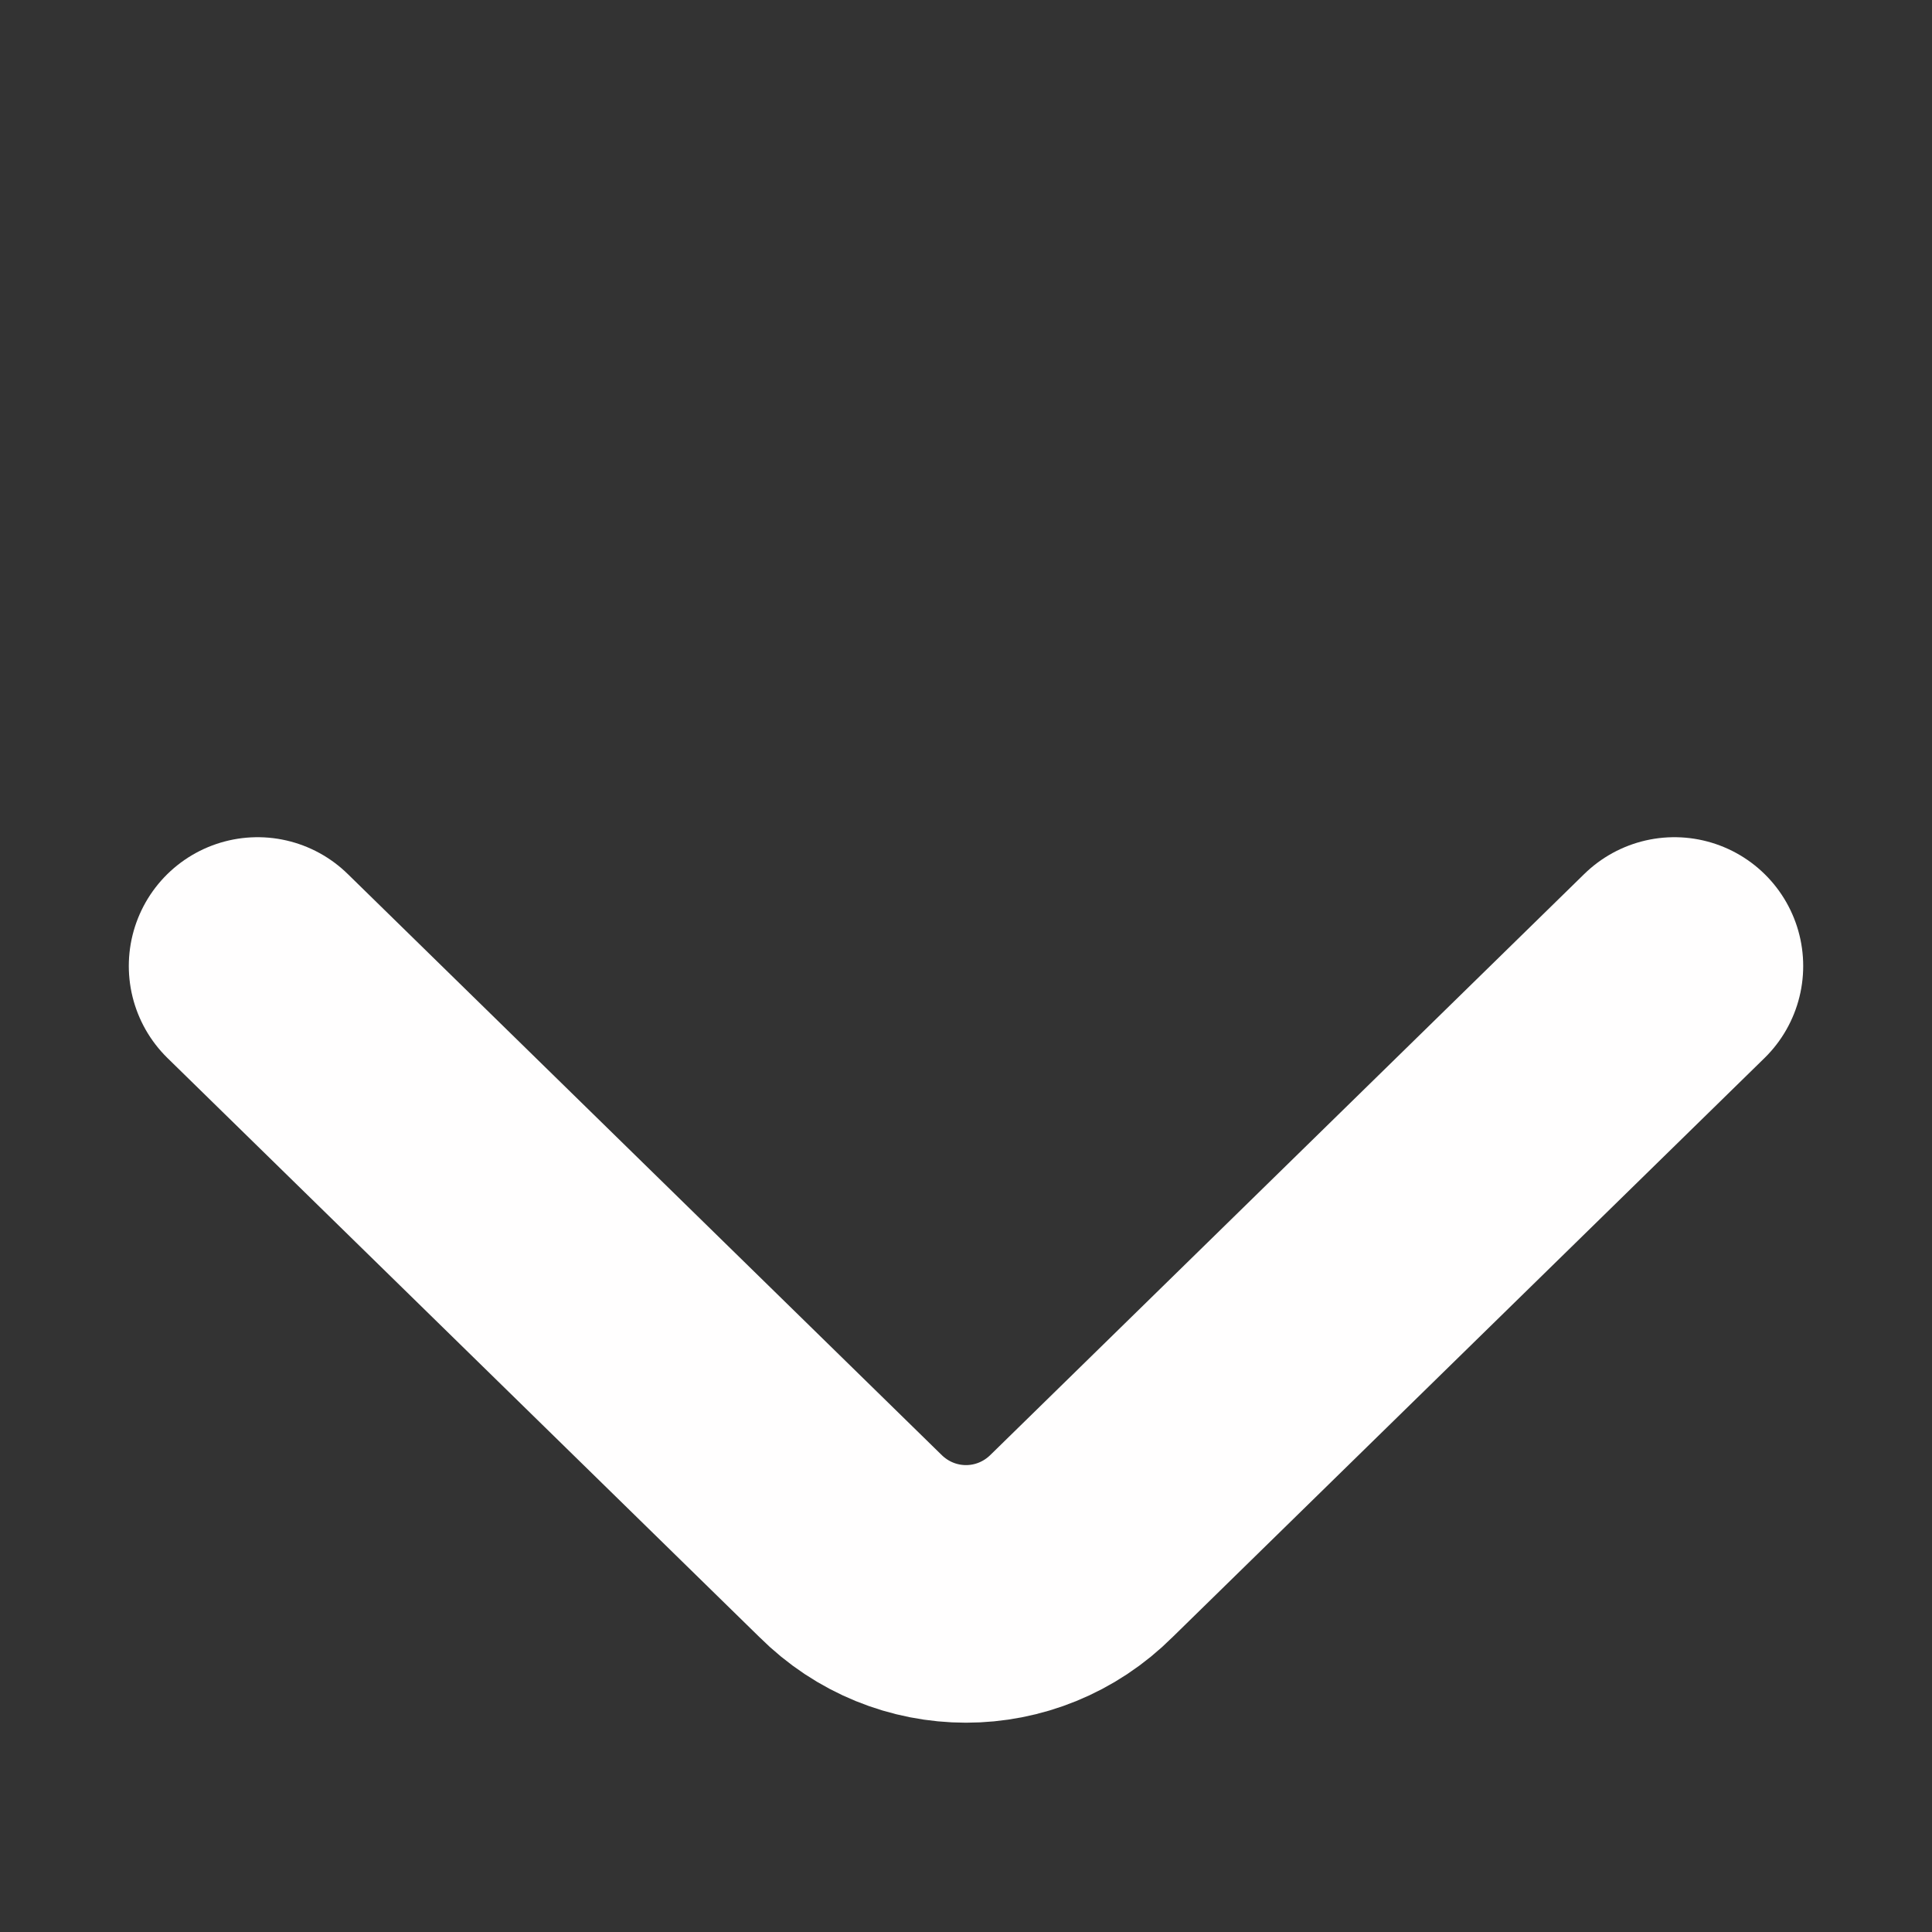
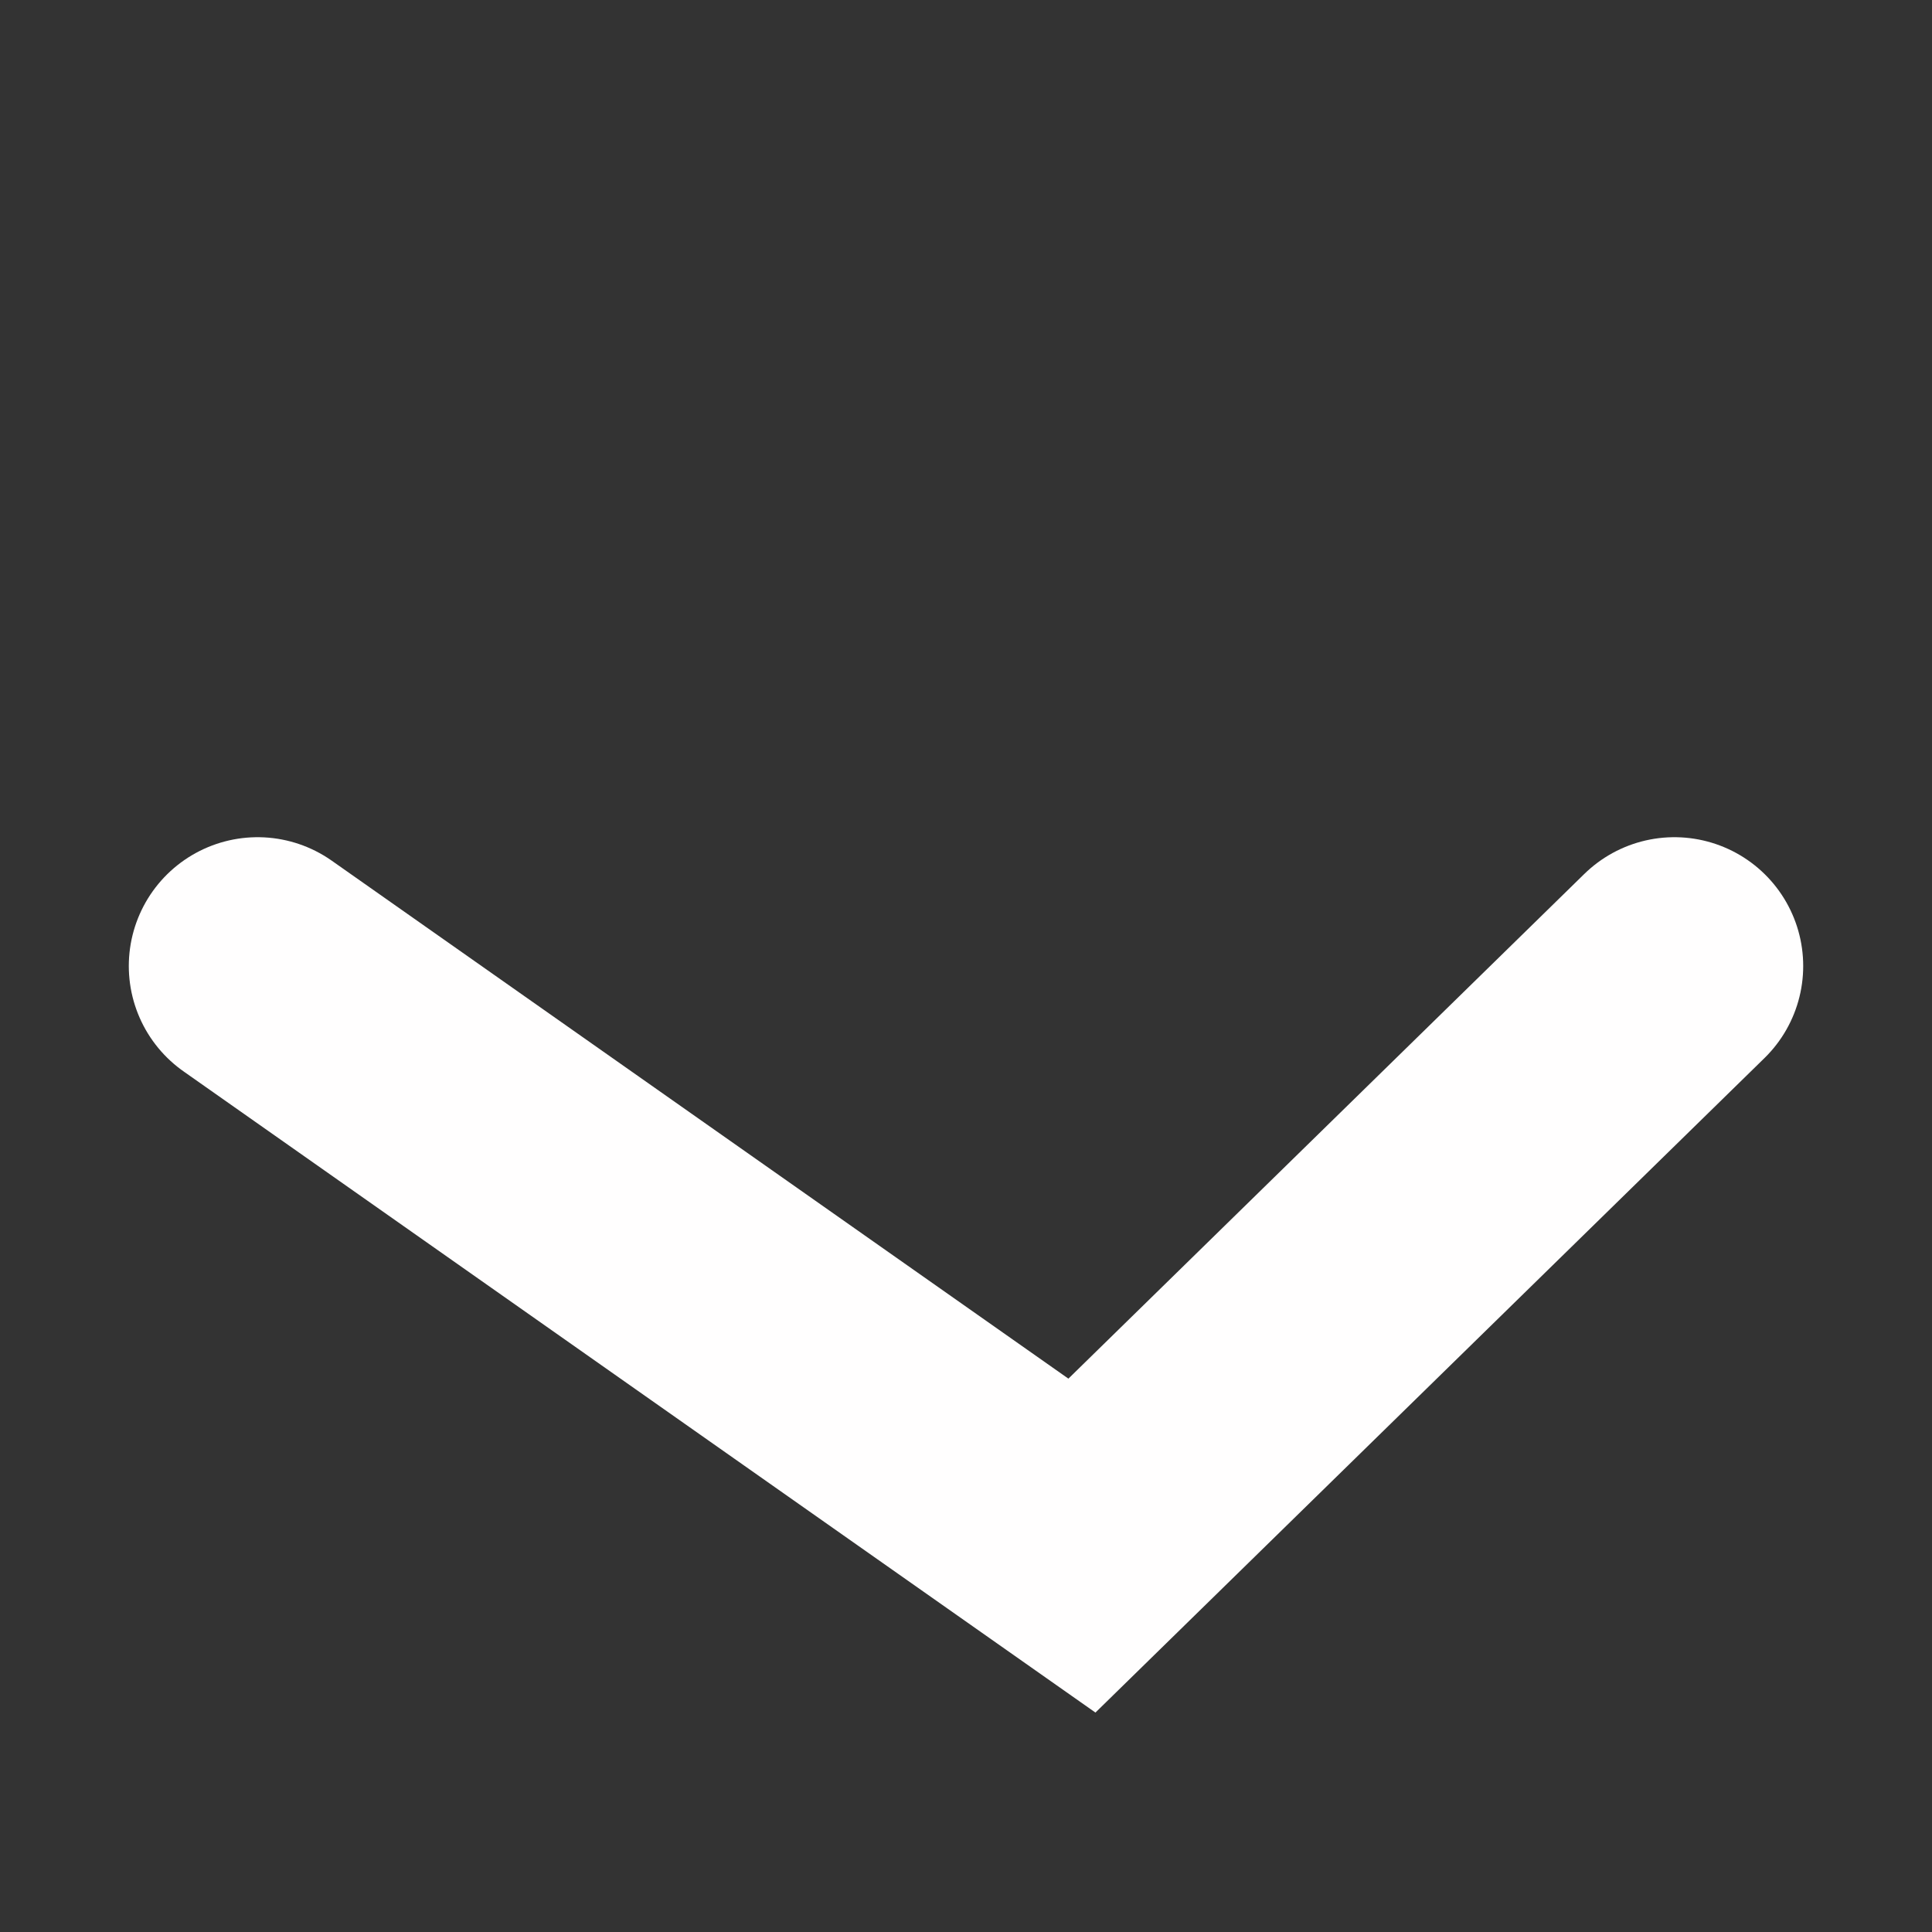
<svg xmlns="http://www.w3.org/2000/svg" version="1.1" id="Layer_1" x="0px" y="0px" viewBox="0 0 15 15" style="enable-background:new 0 0 15 15;" xml:space="preserve">
  <rect x="0" y="0" width="15" height="15" fill="#333333" stroke="none" />
  <style type="text/css">
	.st0{fill:none;stroke:#FFFEFE;stroke-width:2;stroke-linecap:round;stroke-miterlimit:10;}
</style>
-   <path id="XMLID_2_" class="st0" d="M13,7.5L8.4,12c-0.5,0.5-1.3,0.5-1.8,0L2,7.5" />
+   <path id="XMLID_2_" class="st0" d="M13,7.5L8.4,12L2,7.5" />
</svg>